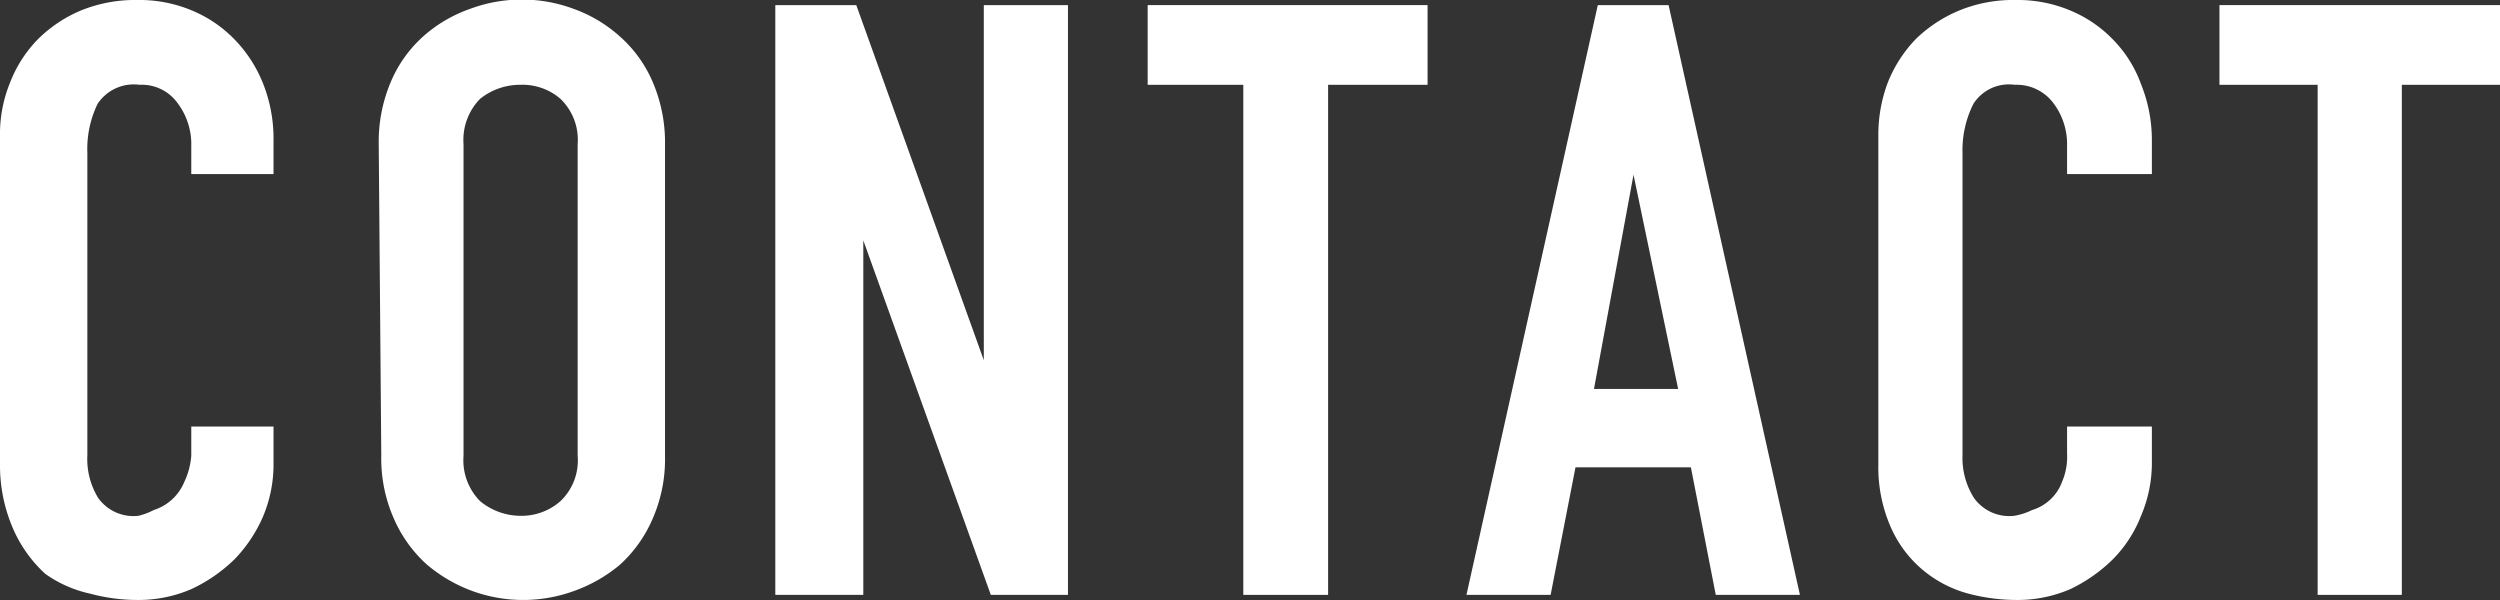
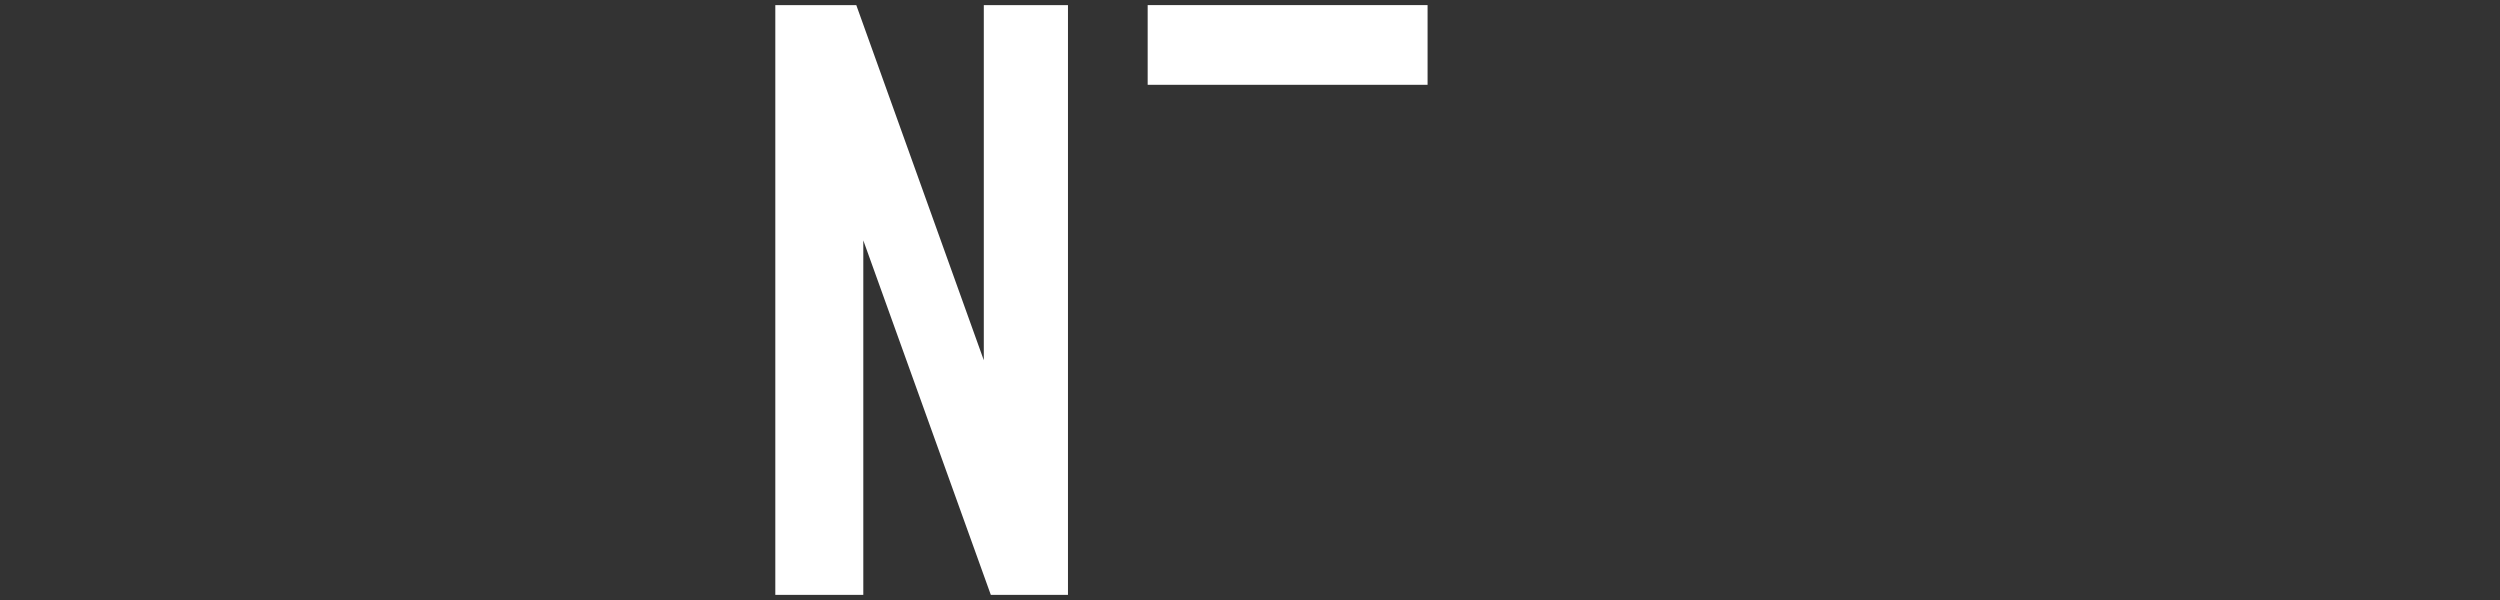
<svg xmlns="http://www.w3.org/2000/svg" width="39.21" height="9.41" viewBox="0 0 39.21 9.41">
  <rect x="0" y="0" width="39.21" height="9.41" fill="#333333" stroke="none" />
  <defs>
    <style>
      .a {
        fill: #fff;
      }
    </style>
  </defs>
  <title>menu_contact_txt</title>
  <g>
-     <path class="a" d="M4.29,7.27a2.1,2.1,0,0,1-.16.82,2.24,2.24,0,0,1-.45.68A2.45,2.45,0,0,1,3,9.24a2.09,2.09,0,0,1-.83.17,2.89,2.89,0,0,1-.76-.1A1.91,1.91,0,0,1,.71,9,2.08,2.08,0,0,1,.2,8.28a2.49,2.49,0,0,1-.2-1V2.13a2.13,2.13,0,0,1,.16-.84A2,2,0,0,1,.6.61,2.12,2.12,0,0,1,1.28.16,2.26,2.26,0,0,1,2.16,0,2.13,2.13,0,0,1,3,.16a2,2,0,0,1,.68.46,2.11,2.11,0,0,1,.45.7,2.35,2.35,0,0,1,.16.89v.52H3V2.29a1.07,1.07,0,0,0-.22-.68.69.69,0,0,0-.59-.28.68.68,0,0,0-.66.3,1.63,1.63,0,0,0-.16.77V7.14a1.17,1.17,0,0,0,.17.67.68.68,0,0,0,.63.28A1,1,0,0,0,2.41,8a.77.77,0,0,0,.48-.44A1.18,1.18,0,0,0,3,7.15V6.69H4.29Z" />
-     <path class="a" d="M5.94,2.26a2.4,2.4,0,0,1,.2-1,2,2,0,0,1,.51-.7A2.19,2.19,0,0,1,7.37.14,2.33,2.33,0,0,1,9,.14a2.19,2.19,0,0,1,.72.43,2,2,0,0,1,.51.7,2.4,2.4,0,0,1,.2,1V7.15a2.33,2.33,0,0,1-.2,1,2.09,2.09,0,0,1-.51.71A2.35,2.35,0,0,1,9,9.27a2.33,2.33,0,0,1-1.59,0,2.35,2.35,0,0,1-.72-.42,2.09,2.09,0,0,1-.51-.71,2.33,2.33,0,0,1-.2-1ZM7.27,7.15a.91.91,0,0,0,.26.71,1,1,0,0,0,.63.23.92.92,0,0,0,.63-.23.88.88,0,0,0,.27-.71V2.26a.89.89,0,0,0-.27-.71.91.91,0,0,0-.63-.22,1,1,0,0,0-.63.22.92.92,0,0,0-.26.71Z" />
    <path class="a" d="M12.16.08h1.27l2,5.57h0V.08h1.32V9.33H15.54l-2-5.56h0V9.33H12.16Z" />
-     <path class="a" d="M19.5,1.33H18V.08h4.39V1.33H20.83v8H19.5Z" />
-     <path class="a" d="M25.06.08h1.11l2.06,9.25H26.91l-.39-2H24.71l-.39,2H23Zm.56,2.66h0L25,6.1h1.32Z" />
-     <path class="a" d="M33.75,7.27a2.11,2.11,0,0,1-.17.82,2,2,0,0,1-.44.68,2.45,2.45,0,0,1-.67.47,2.09,2.09,0,0,1-.83.17,3,3,0,0,1-.77-.1,1.87,1.87,0,0,1-.7-.36,1.84,1.84,0,0,1-.51-.67,2.34,2.34,0,0,1-.2-1V2.13a2.32,2.32,0,0,1,.15-.84,2.1,2.1,0,0,1,.44-.68,2.17,2.17,0,0,1,.69-.45A2.23,2.23,0,0,1,31.62,0a2.13,2.13,0,0,1,.84.16,2,2,0,0,1,.68.46,1.94,1.94,0,0,1,.44.7,2.35,2.35,0,0,1,.17.89v.52H32.42V2.29a1.07,1.07,0,0,0-.22-.68.72.72,0,0,0-.6-.28.66.66,0,0,0-.65.3,1.62,1.62,0,0,0-.17.77V7.14a1.17,1.17,0,0,0,.18.67.68.68,0,0,0,.63.28A1,1,0,0,0,31.87,8a.72.72,0,0,0,.27-.15.71.71,0,0,0,.2-.29,1,1,0,0,0,.08-.45V6.69h1.33Z" />
-     <path class="a" d="M36.35,1.33H34.81V.08h4.4V1.33H37.67v8H36.35Z" />
+     <path class="a" d="M19.5,1.33H18V.08h4.39V1.33H20.83H19.5Z" />
  </g>
</svg>